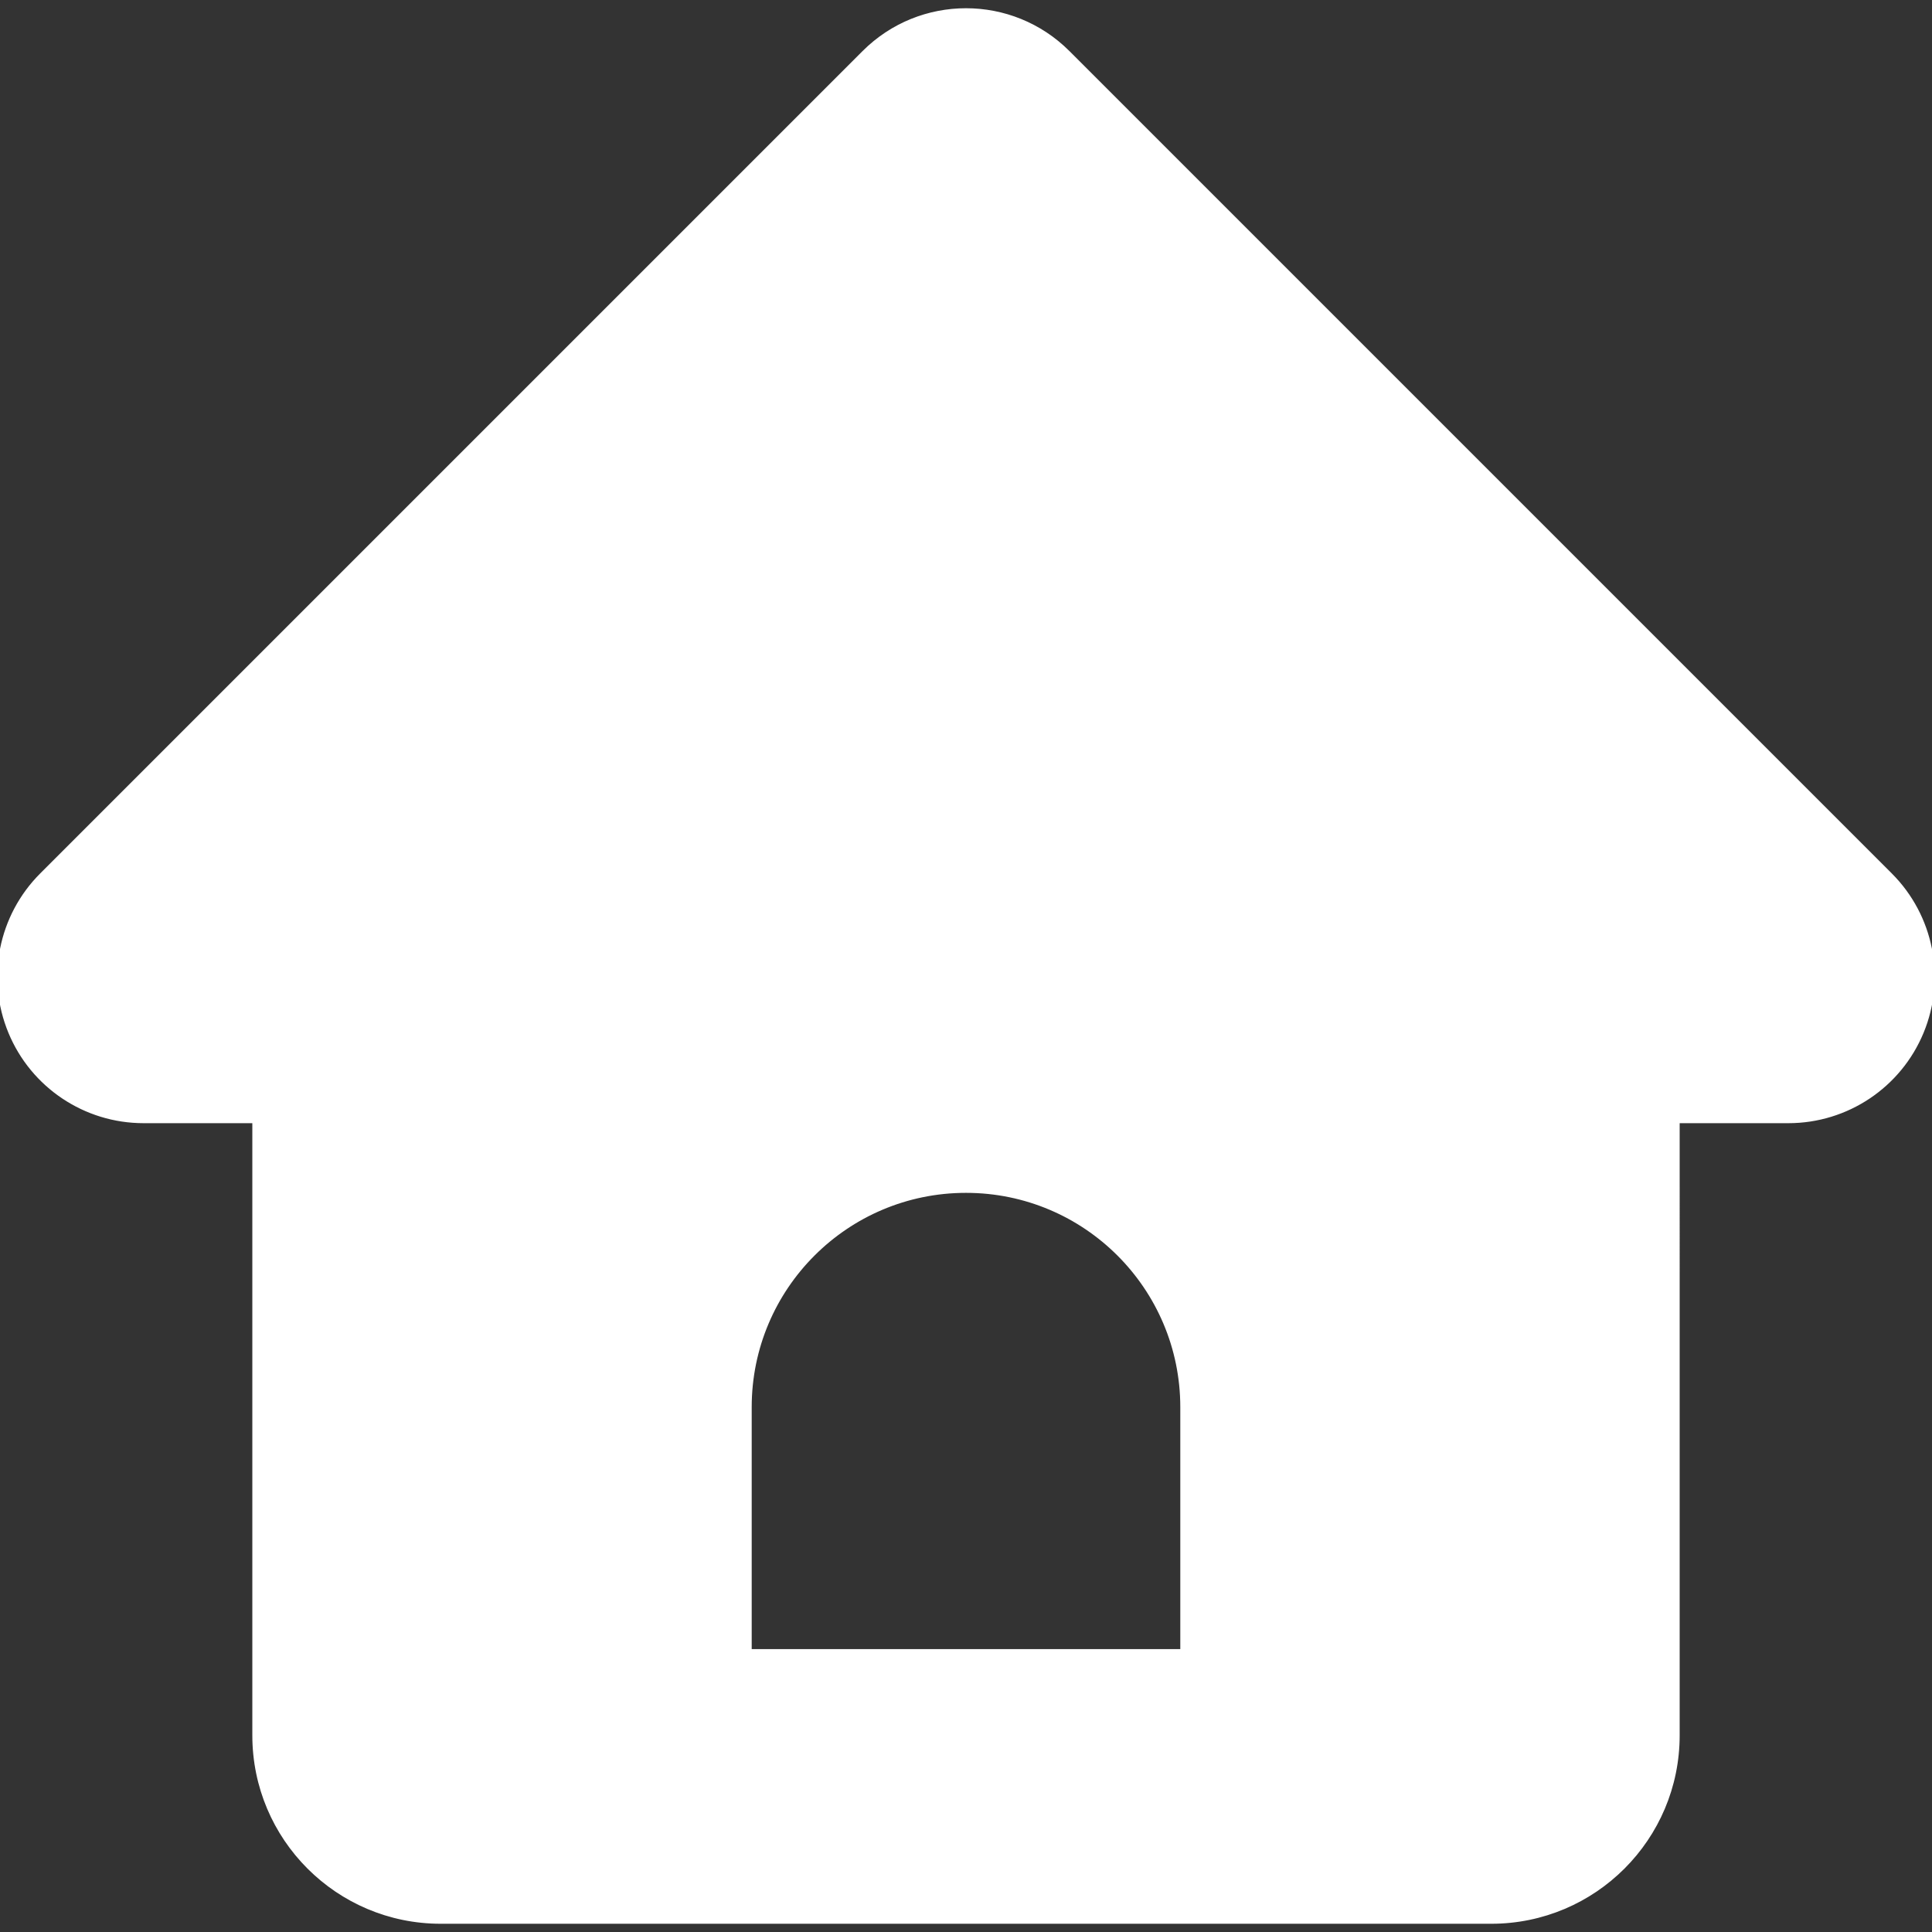
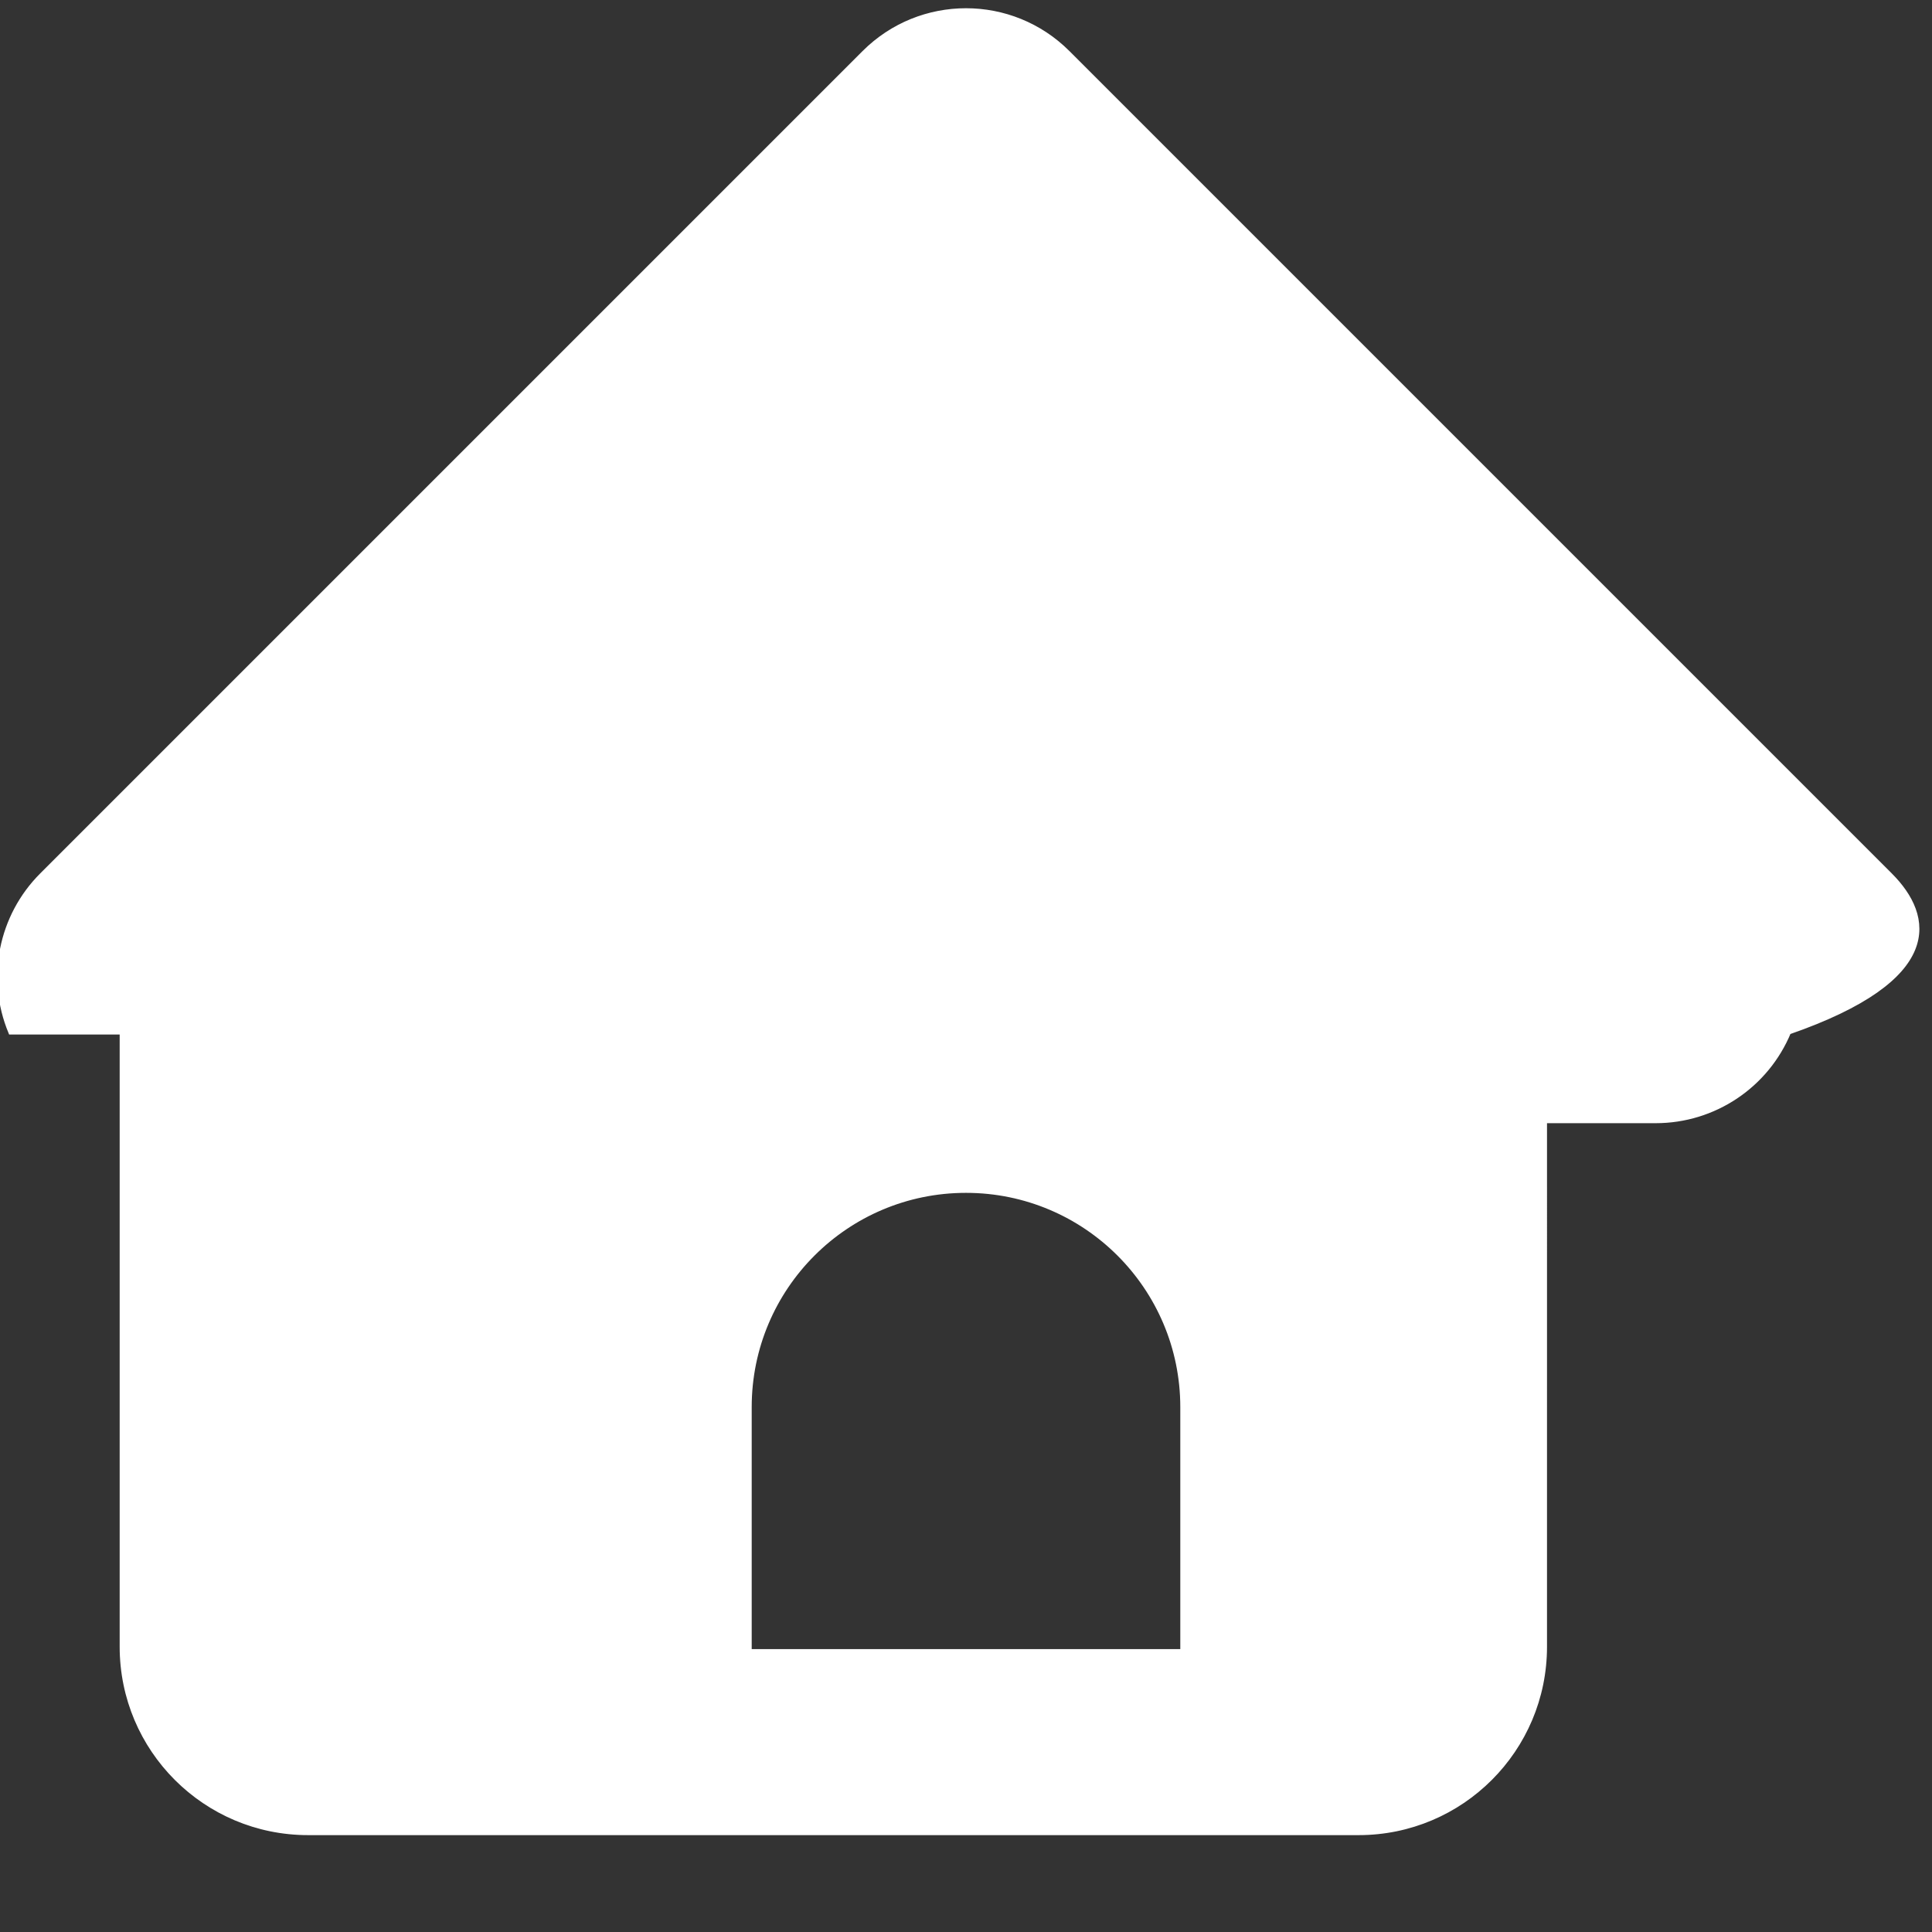
<svg xmlns="http://www.w3.org/2000/svg" fill="#ffffff" height="800px" width="800px" version="1.1" id="Capa_1" viewBox="0 0 360 360" xml:space="preserve" stroke="#ffffff">
  <rect x="0" y="0" width="360" height="360" fill="#333333" stroke="none" />
  <g id="SVGRepo_bgCarrier" stroke-width="0" />
  <g id="SVGRepo_tracerCarrier" stroke-linecap="round" stroke-linejoin="round" />
  <g id="SVGRepo_iconCarrier">
-     <path d="M352.163,163.115L198.919,9.871c-10.449-10.449-27.389-10.449-37.838,0L7.837,163.115c-7.652,7.652-9.94,19.16-5.8,29.158 c4.142,9.998,13.898,16.516,24.719,16.516h20.762v114.574c0,19.112,15.493,34.603,34.603,34.603h195.758 c19.11,0,34.603-15.492,34.603-34.603V208.789h20.762c10.821,0,20.578-6.519,24.719-16.516 C362.103,182.275,359.815,170.767,352.163,163.115z M220.431,307.785h-80.862v-45.583c0-22.33,18.102-40.431,40.431-40.431 s40.431,18.1,40.431,40.431V307.785z" />
+     <path d="M352.163,163.115L198.919,9.871c-10.449-10.449-27.389-10.449-37.838,0L7.837,163.115c-7.652,7.652-9.94,19.16-5.8,29.158 h20.762v114.574c0,19.112,15.493,34.603,34.603,34.603h195.758 c19.11,0,34.603-15.492,34.603-34.603V208.789h20.762c10.821,0,20.578-6.519,24.719-16.516 C362.103,182.275,359.815,170.767,352.163,163.115z M220.431,307.785h-80.862v-45.583c0-22.33,18.102-40.431,40.431-40.431 s40.431,18.1,40.431,40.431V307.785z" />
  </g>
</svg>